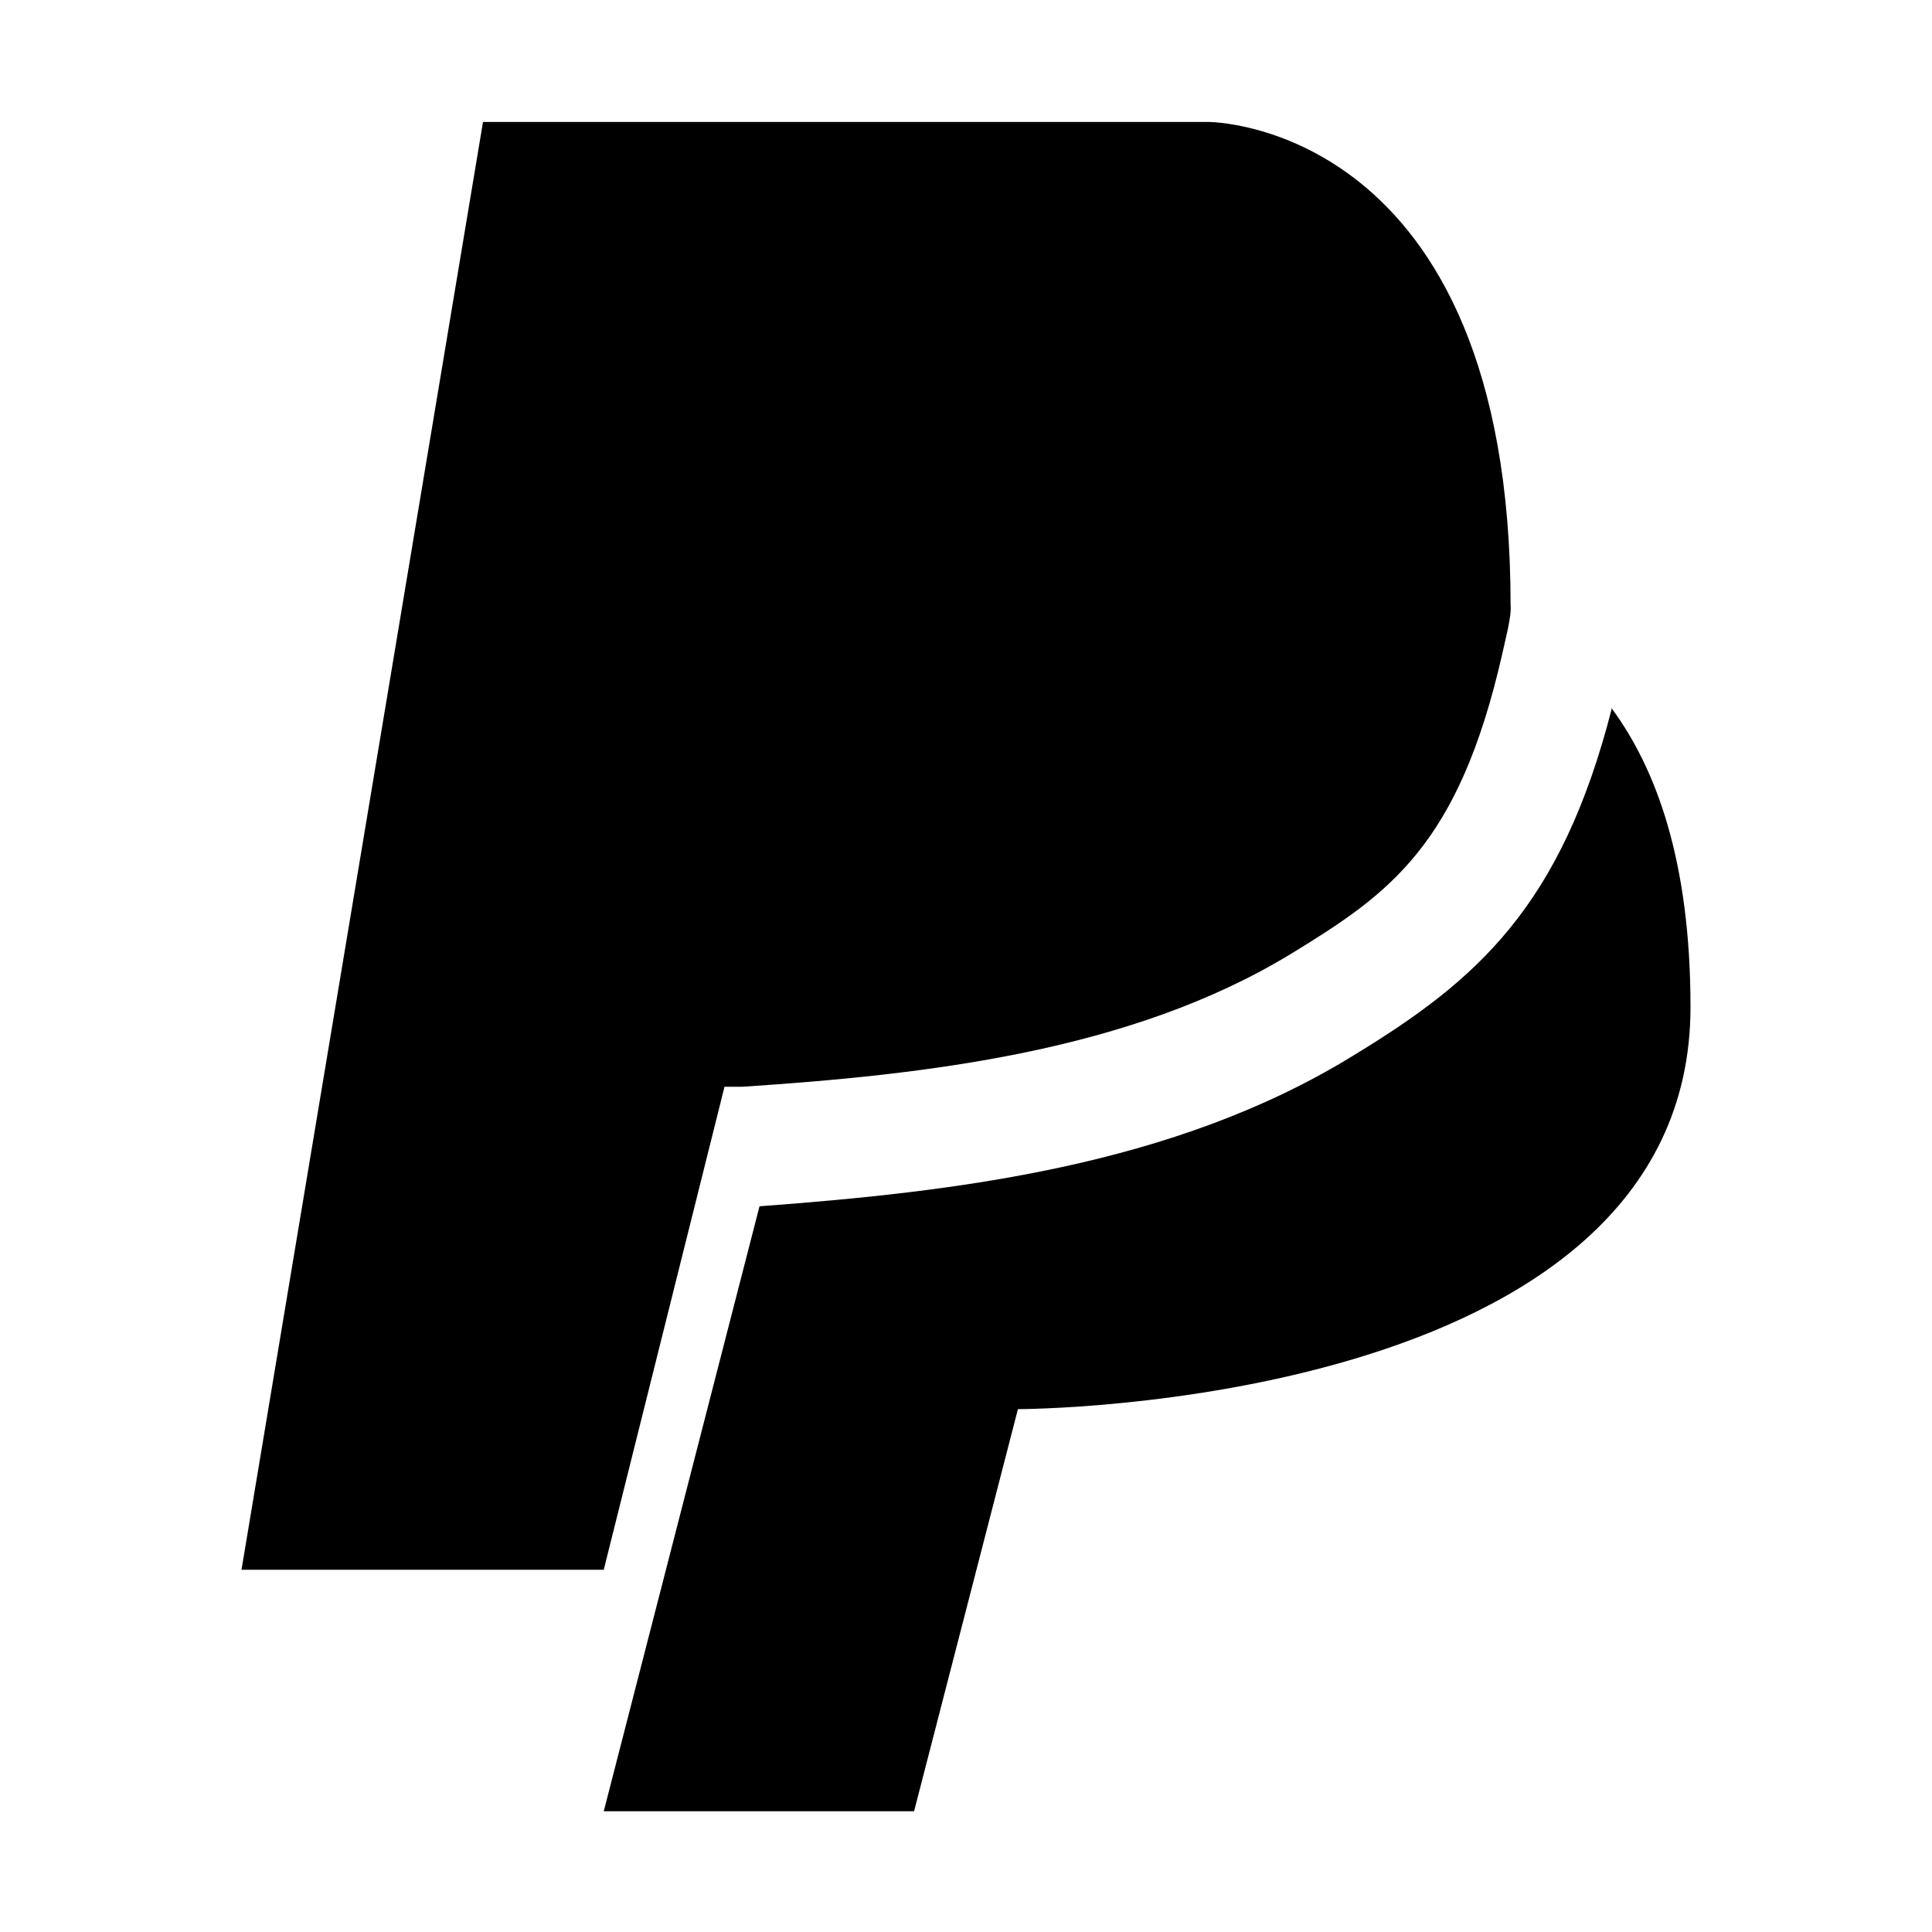
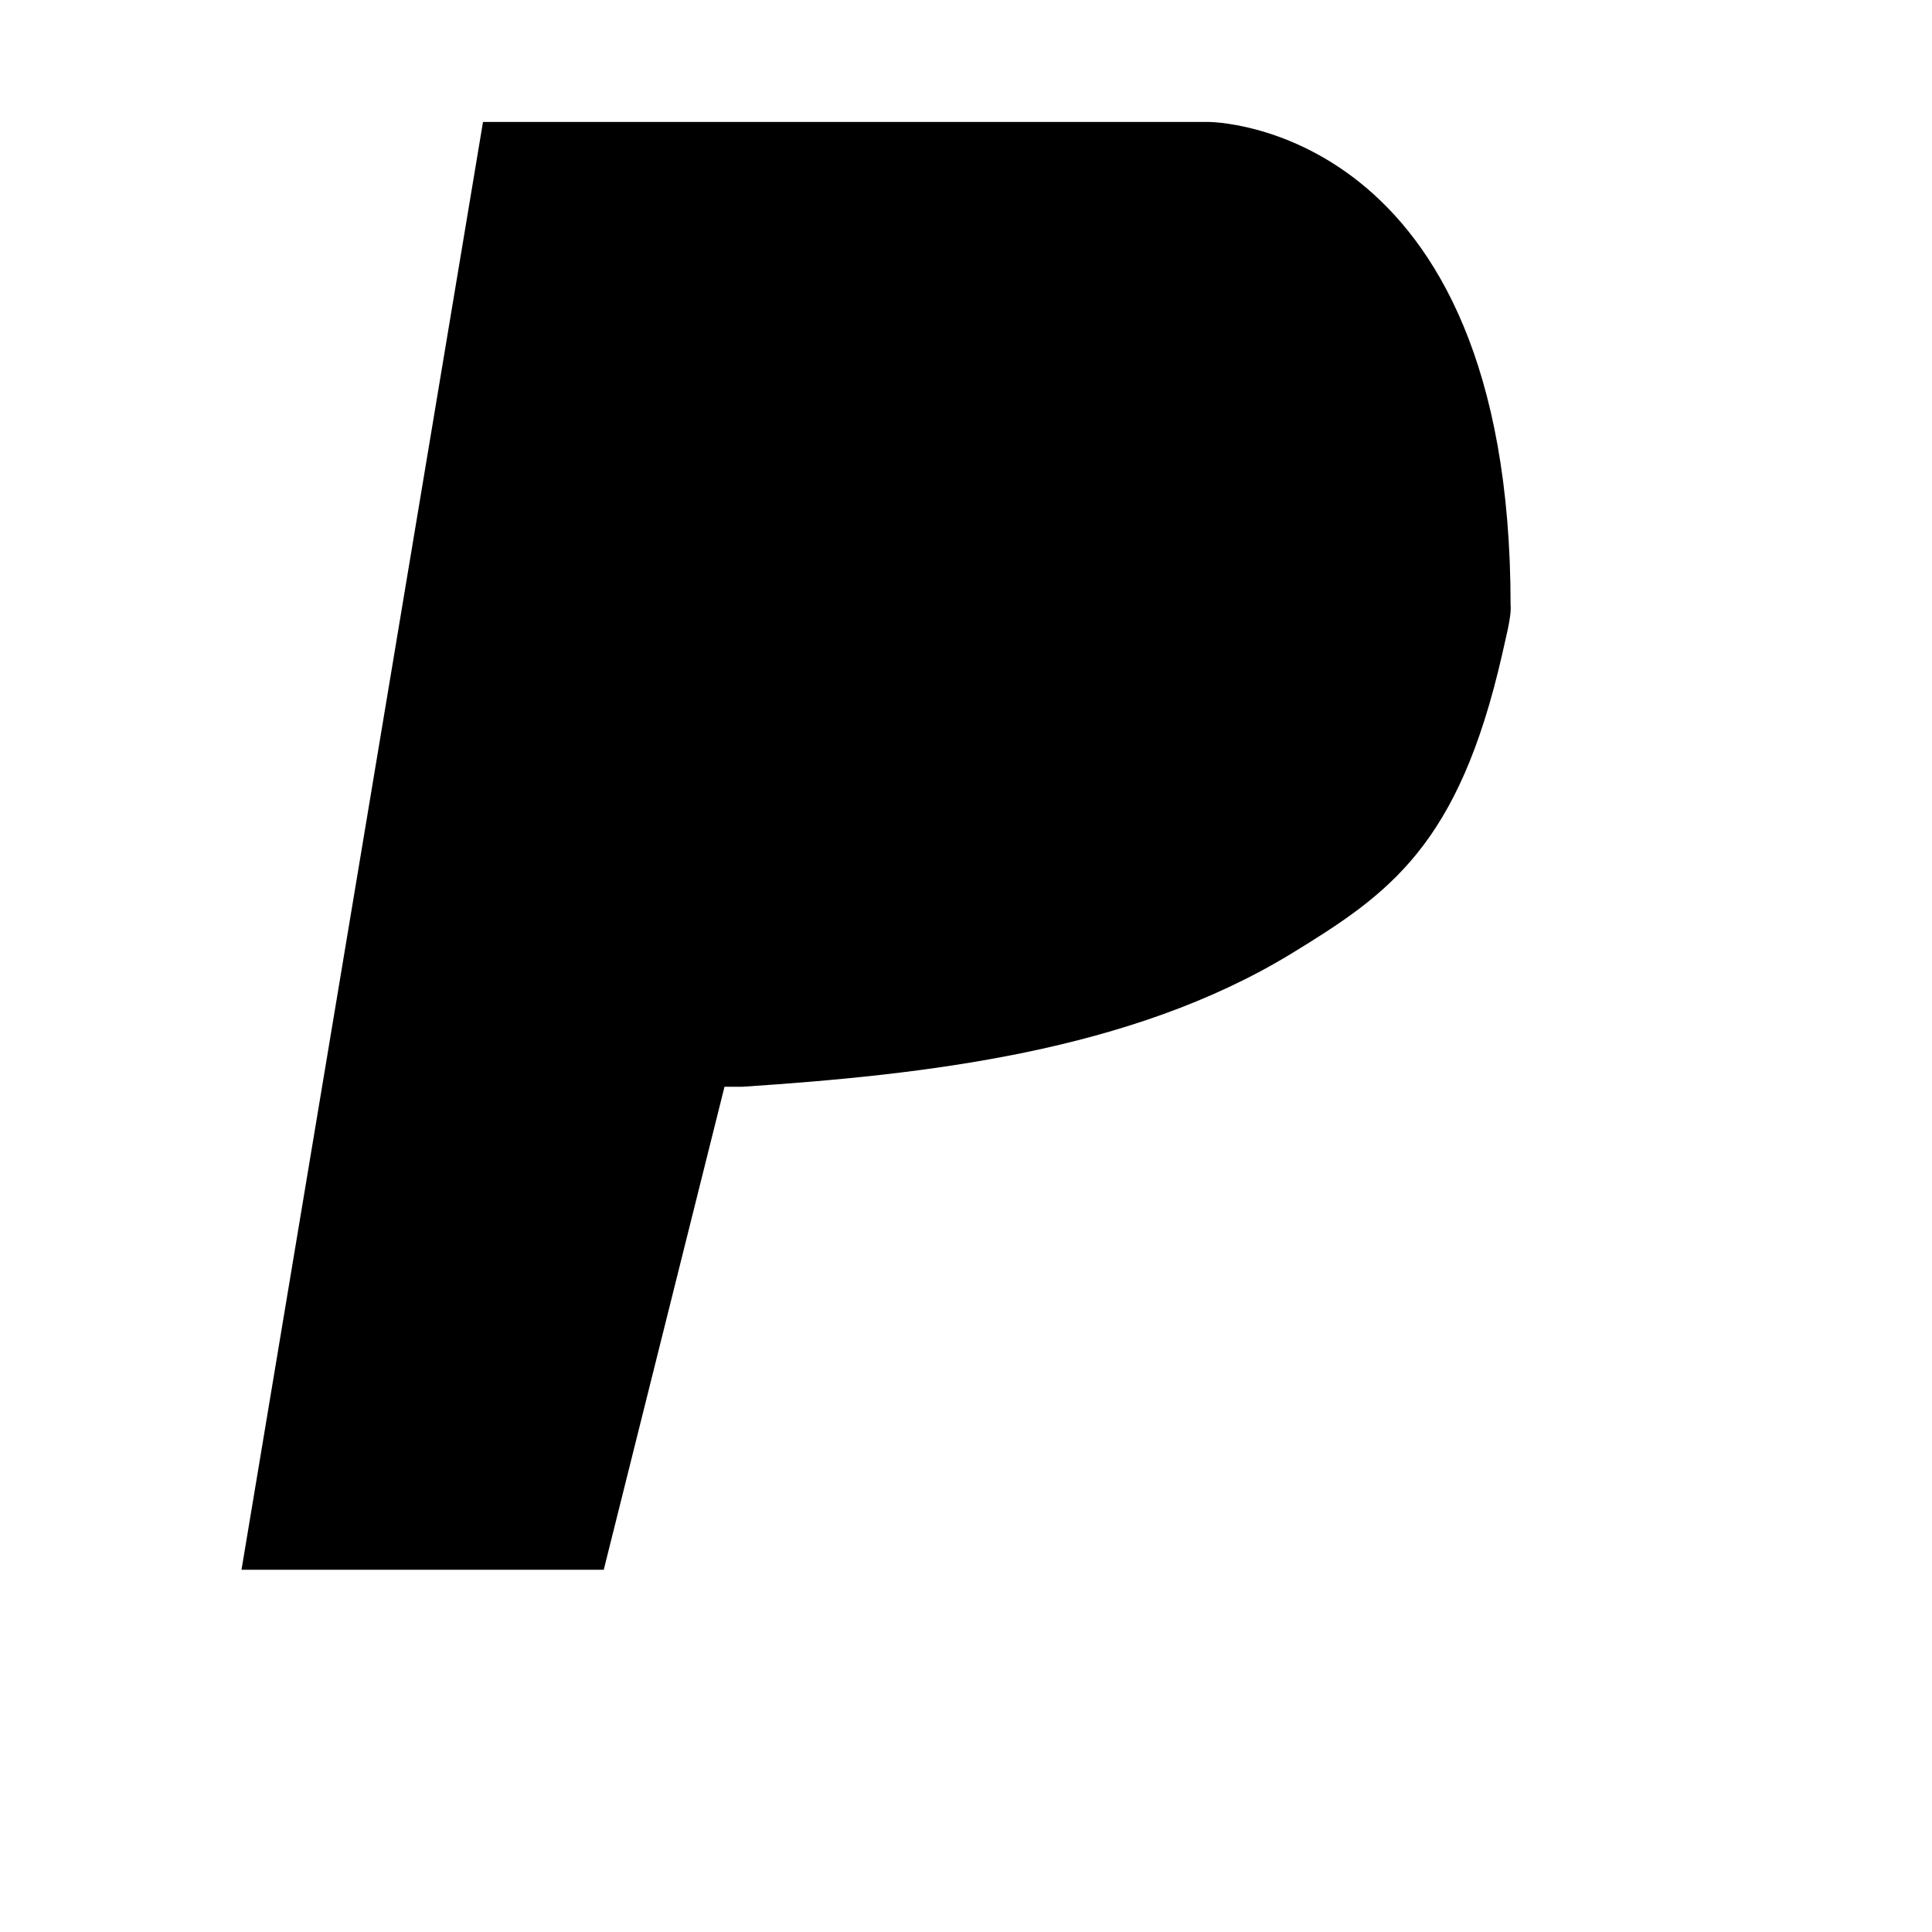
<svg xmlns="http://www.w3.org/2000/svg" id="globales" viewBox="0 0 16 16">
  <path d="M6,9s.05,0,.15,0c1.51-.1,3.21-.29,4.54-1.1,.82-.5,1.39-.9,1.75-2.48,.02-.1,.08-.31,.07-.41,0-4-2.5-4-2.5-4H4L2,13h3l1-4Z" />
-   <path d="M13.35,5.86c-.42,1.65-1.12,2.26-2.14,2.88-1.49,.92-3.31,1.13-4.92,1.25l-1.29,5.01h2.57l.86-3.33s5.57,0,5.57-3.33c0-1.22-.29-1.98-.65-2.47Z" />
</svg>